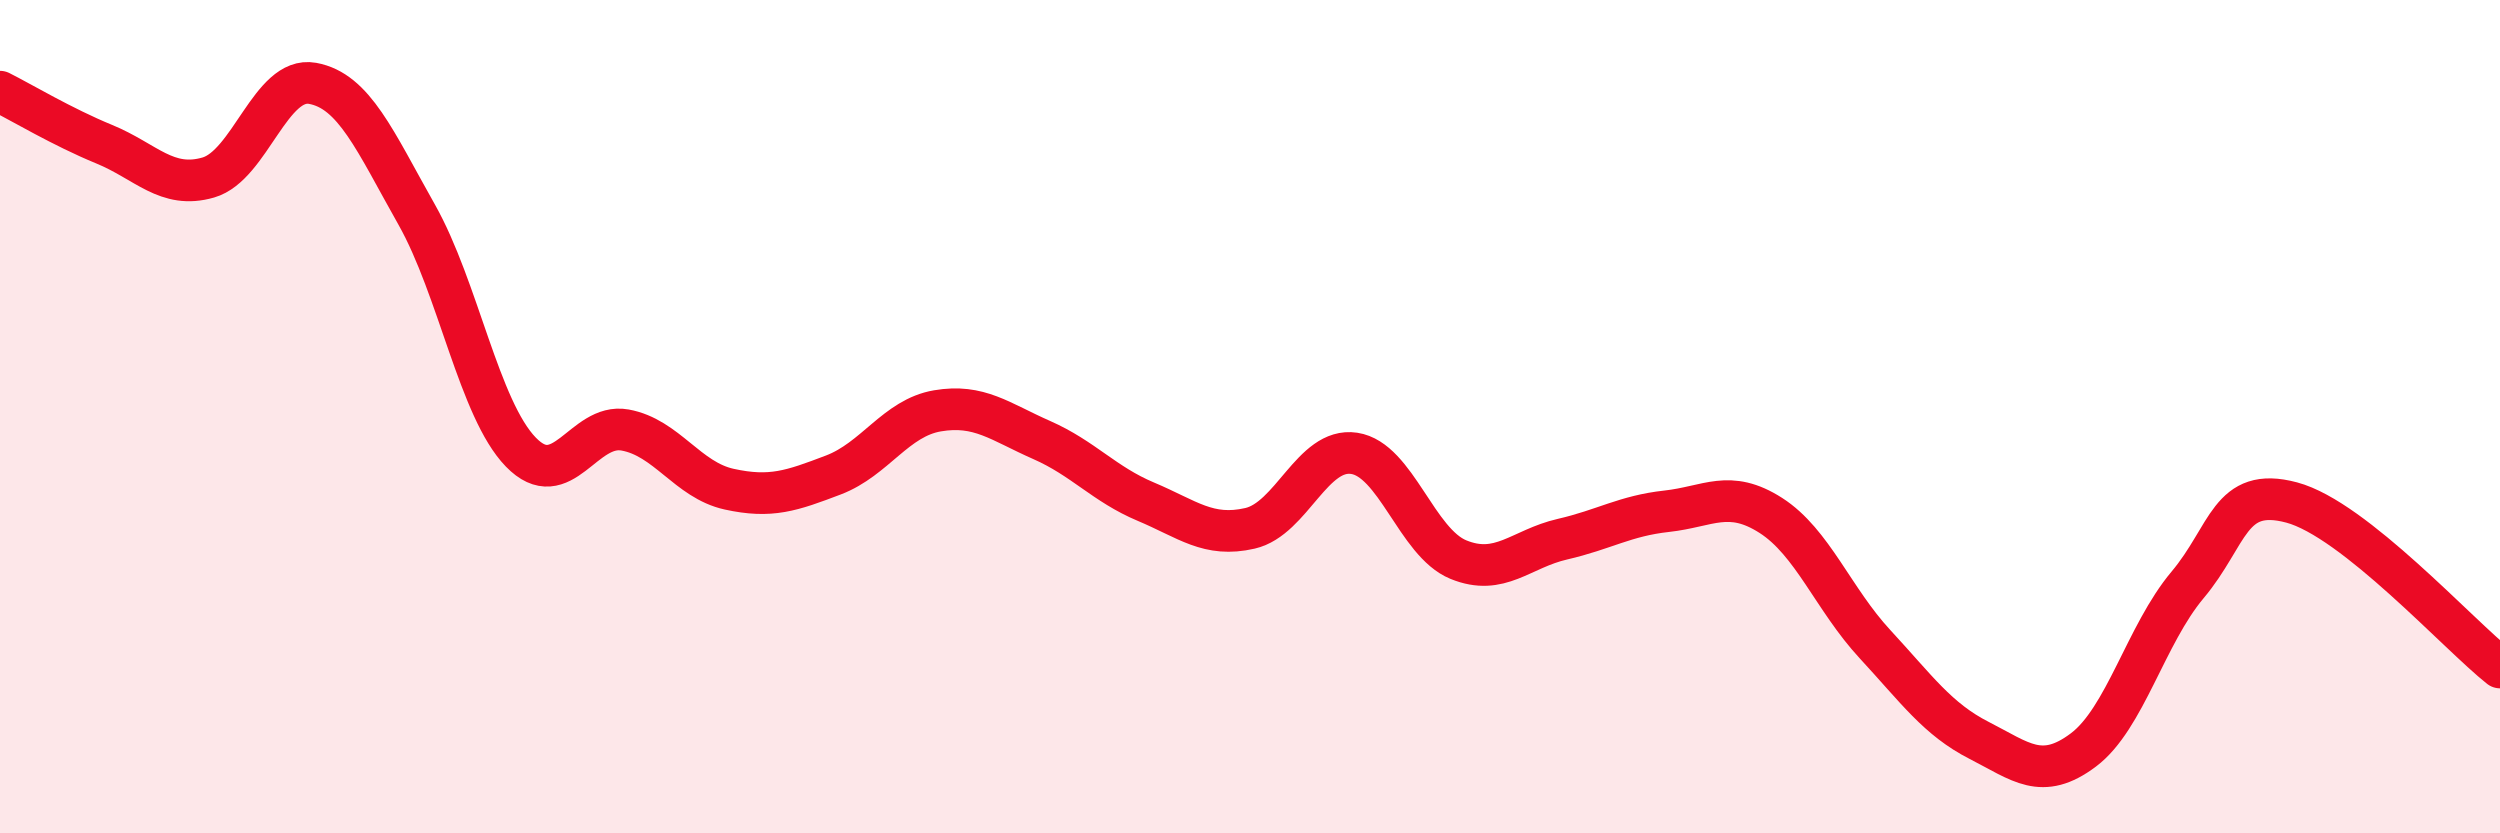
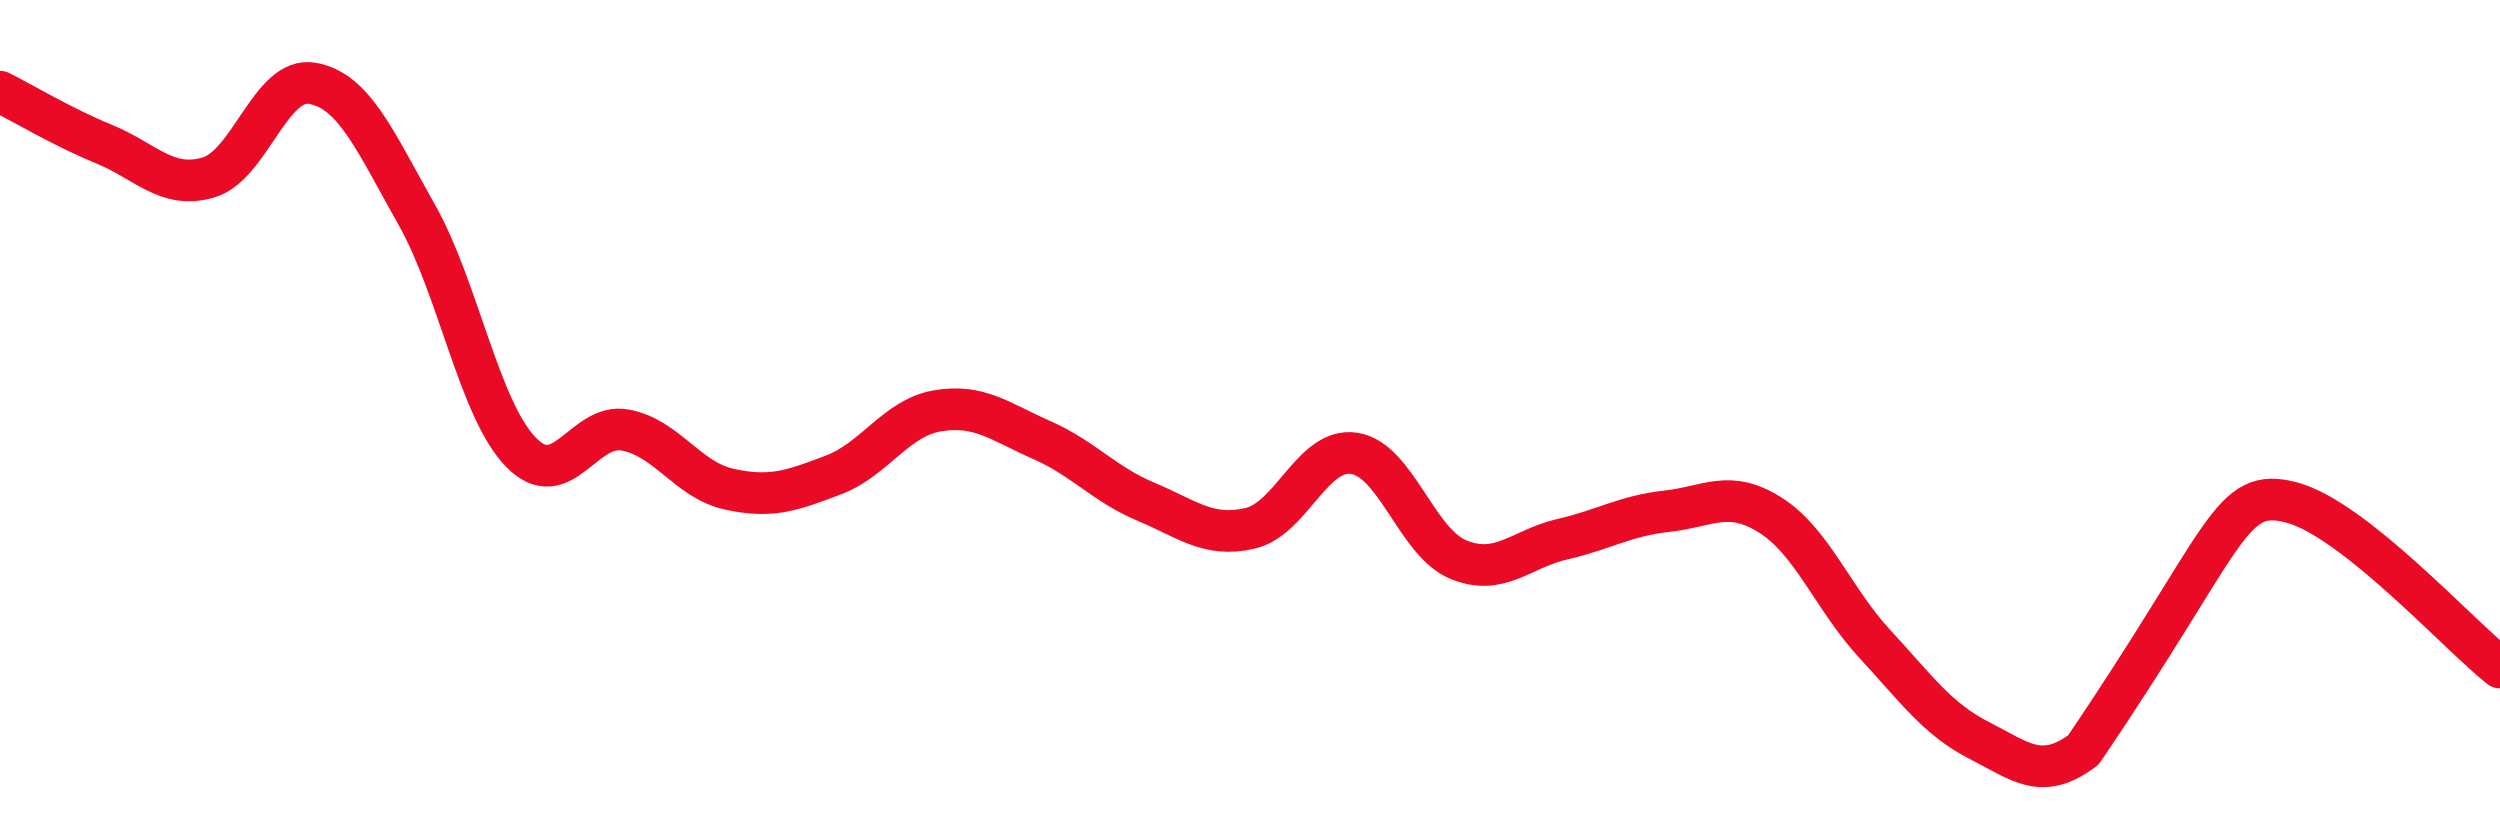
<svg xmlns="http://www.w3.org/2000/svg" width="60" height="20" viewBox="0 0 60 20">
-   <path d="M 0,2.2 C 0.5,2.45 1.5,3.05 2.5,3.46 C 3.5,3.87 4,4.55 5,4.26 C 6,3.97 6.5,1.82 7.5,2 C 8.5,2.18 9,3.38 10,5.15 C 11,6.92 11.5,9.82 12.5,10.85 C 13.5,11.88 14,10.14 15,10.32 C 16,10.5 16.5,11.52 17.5,11.74 C 18.5,11.96 19,11.78 20,11.4 C 21,11.02 21.5,10.03 22.5,9.86 C 23.5,9.69 24,10.12 25,10.56 C 26,11 26.5,11.62 27.5,12.04 C 28.5,12.46 29,12.91 30,12.68 C 31,12.45 31.5,10.73 32.5,10.88 C 33.5,11.03 34,13.02 35,13.43 C 36,13.84 36.5,13.17 37.5,12.94 C 38.5,12.71 39,12.38 40,12.27 C 41,12.16 41.5,11.73 42.5,12.37 C 43.5,13.01 44,14.38 45,15.46 C 46,16.54 46.5,17.26 47.5,17.77 C 48.5,18.28 49,18.75 50,18 C 51,17.25 51.5,15.23 52.5,14.04 C 53.5,12.85 53.5,11.66 55,12.06 C 56.5,12.46 59,15.23 60,16.02L60 20L0 20Z" fill="#EB0A25" opacity="0.1" stroke-linecap="round" stroke-linejoin="round" />
-   <path d="M 0,2.2 C 0.5,2.45 1.5,3.05 2.5,3.46 C 3.5,3.87 4,4.55 5,4.26 C 6,3.97 6.5,1.82 7.5,2 C 8.5,2.18 9,3.38 10,5.15 C 11,6.92 11.5,9.82 12.5,10.85 C 13.5,11.88 14,10.14 15,10.32 C 16,10.5 16.5,11.52 17.5,11.74 C 18.5,11.96 19,11.78 20,11.4 C 21,11.02 21.5,10.03 22.5,9.86 C 23.5,9.69 24,10.12 25,10.56 C 26,11 26.5,11.62 27.5,12.04 C 28.5,12.46 29,12.91 30,12.68 C 31,12.45 31.5,10.73 32.5,10.88 C 33.5,11.03 34,13.02 35,13.43 C 36,13.84 36.5,13.17 37.5,12.94 C 38.5,12.71 39,12.38 40,12.27 C 41,12.16 41.5,11.73 42.5,12.37 C 43.5,13.01 44,14.38 45,15.46 C 46,16.54 46.5,17.26 47.5,17.77 C 48.5,18.28 49,18.75 50,18 C 51,17.25 51.5,15.23 52.5,14.04 C 53.5,12.85 53.5,11.66 55,12.06 C 56.5,12.46 59,15.23 60,16.02" stroke="#EB0A25" stroke-width="1" fill="none" stroke-linecap="round" stroke-linejoin="round" />
+   <path d="M 0,2.2 C 0.5,2.45 1.5,3.05 2.5,3.46 C 3.5,3.87 4,4.55 5,4.26 C 6,3.97 6.5,1.82 7.5,2 C 8.5,2.18 9,3.38 10,5.15 C 11,6.92 11.5,9.82 12.5,10.85 C 13.5,11.88 14,10.14 15,10.32 C 16,10.5 16.5,11.52 17.5,11.74 C 18.5,11.96 19,11.78 20,11.4 C 21,11.02 21.5,10.03 22.5,9.86 C 23.5,9.69 24,10.12 25,10.56 C 26,11 26.5,11.62 27.5,12.04 C 28.5,12.46 29,12.91 30,12.68 C 31,12.45 31.5,10.73 32.5,10.88 C 33.5,11.03 34,13.02 35,13.43 C 36,13.84 36.5,13.17 37.5,12.94 C 38.5,12.71 39,12.38 40,12.27 C 41,12.16 41.5,11.73 42.5,12.37 C 43.5,13.01 44,14.38 45,15.46 C 46,16.54 46.5,17.26 47.5,17.77 C 48.5,18.28 49,18.75 50,18 C 53.5,12.85 53.5,11.66 55,12.06 C 56.5,12.46 59,15.23 60,16.02" stroke="#EB0A25" stroke-width="1" fill="none" stroke-linecap="round" stroke-linejoin="round" />
</svg>